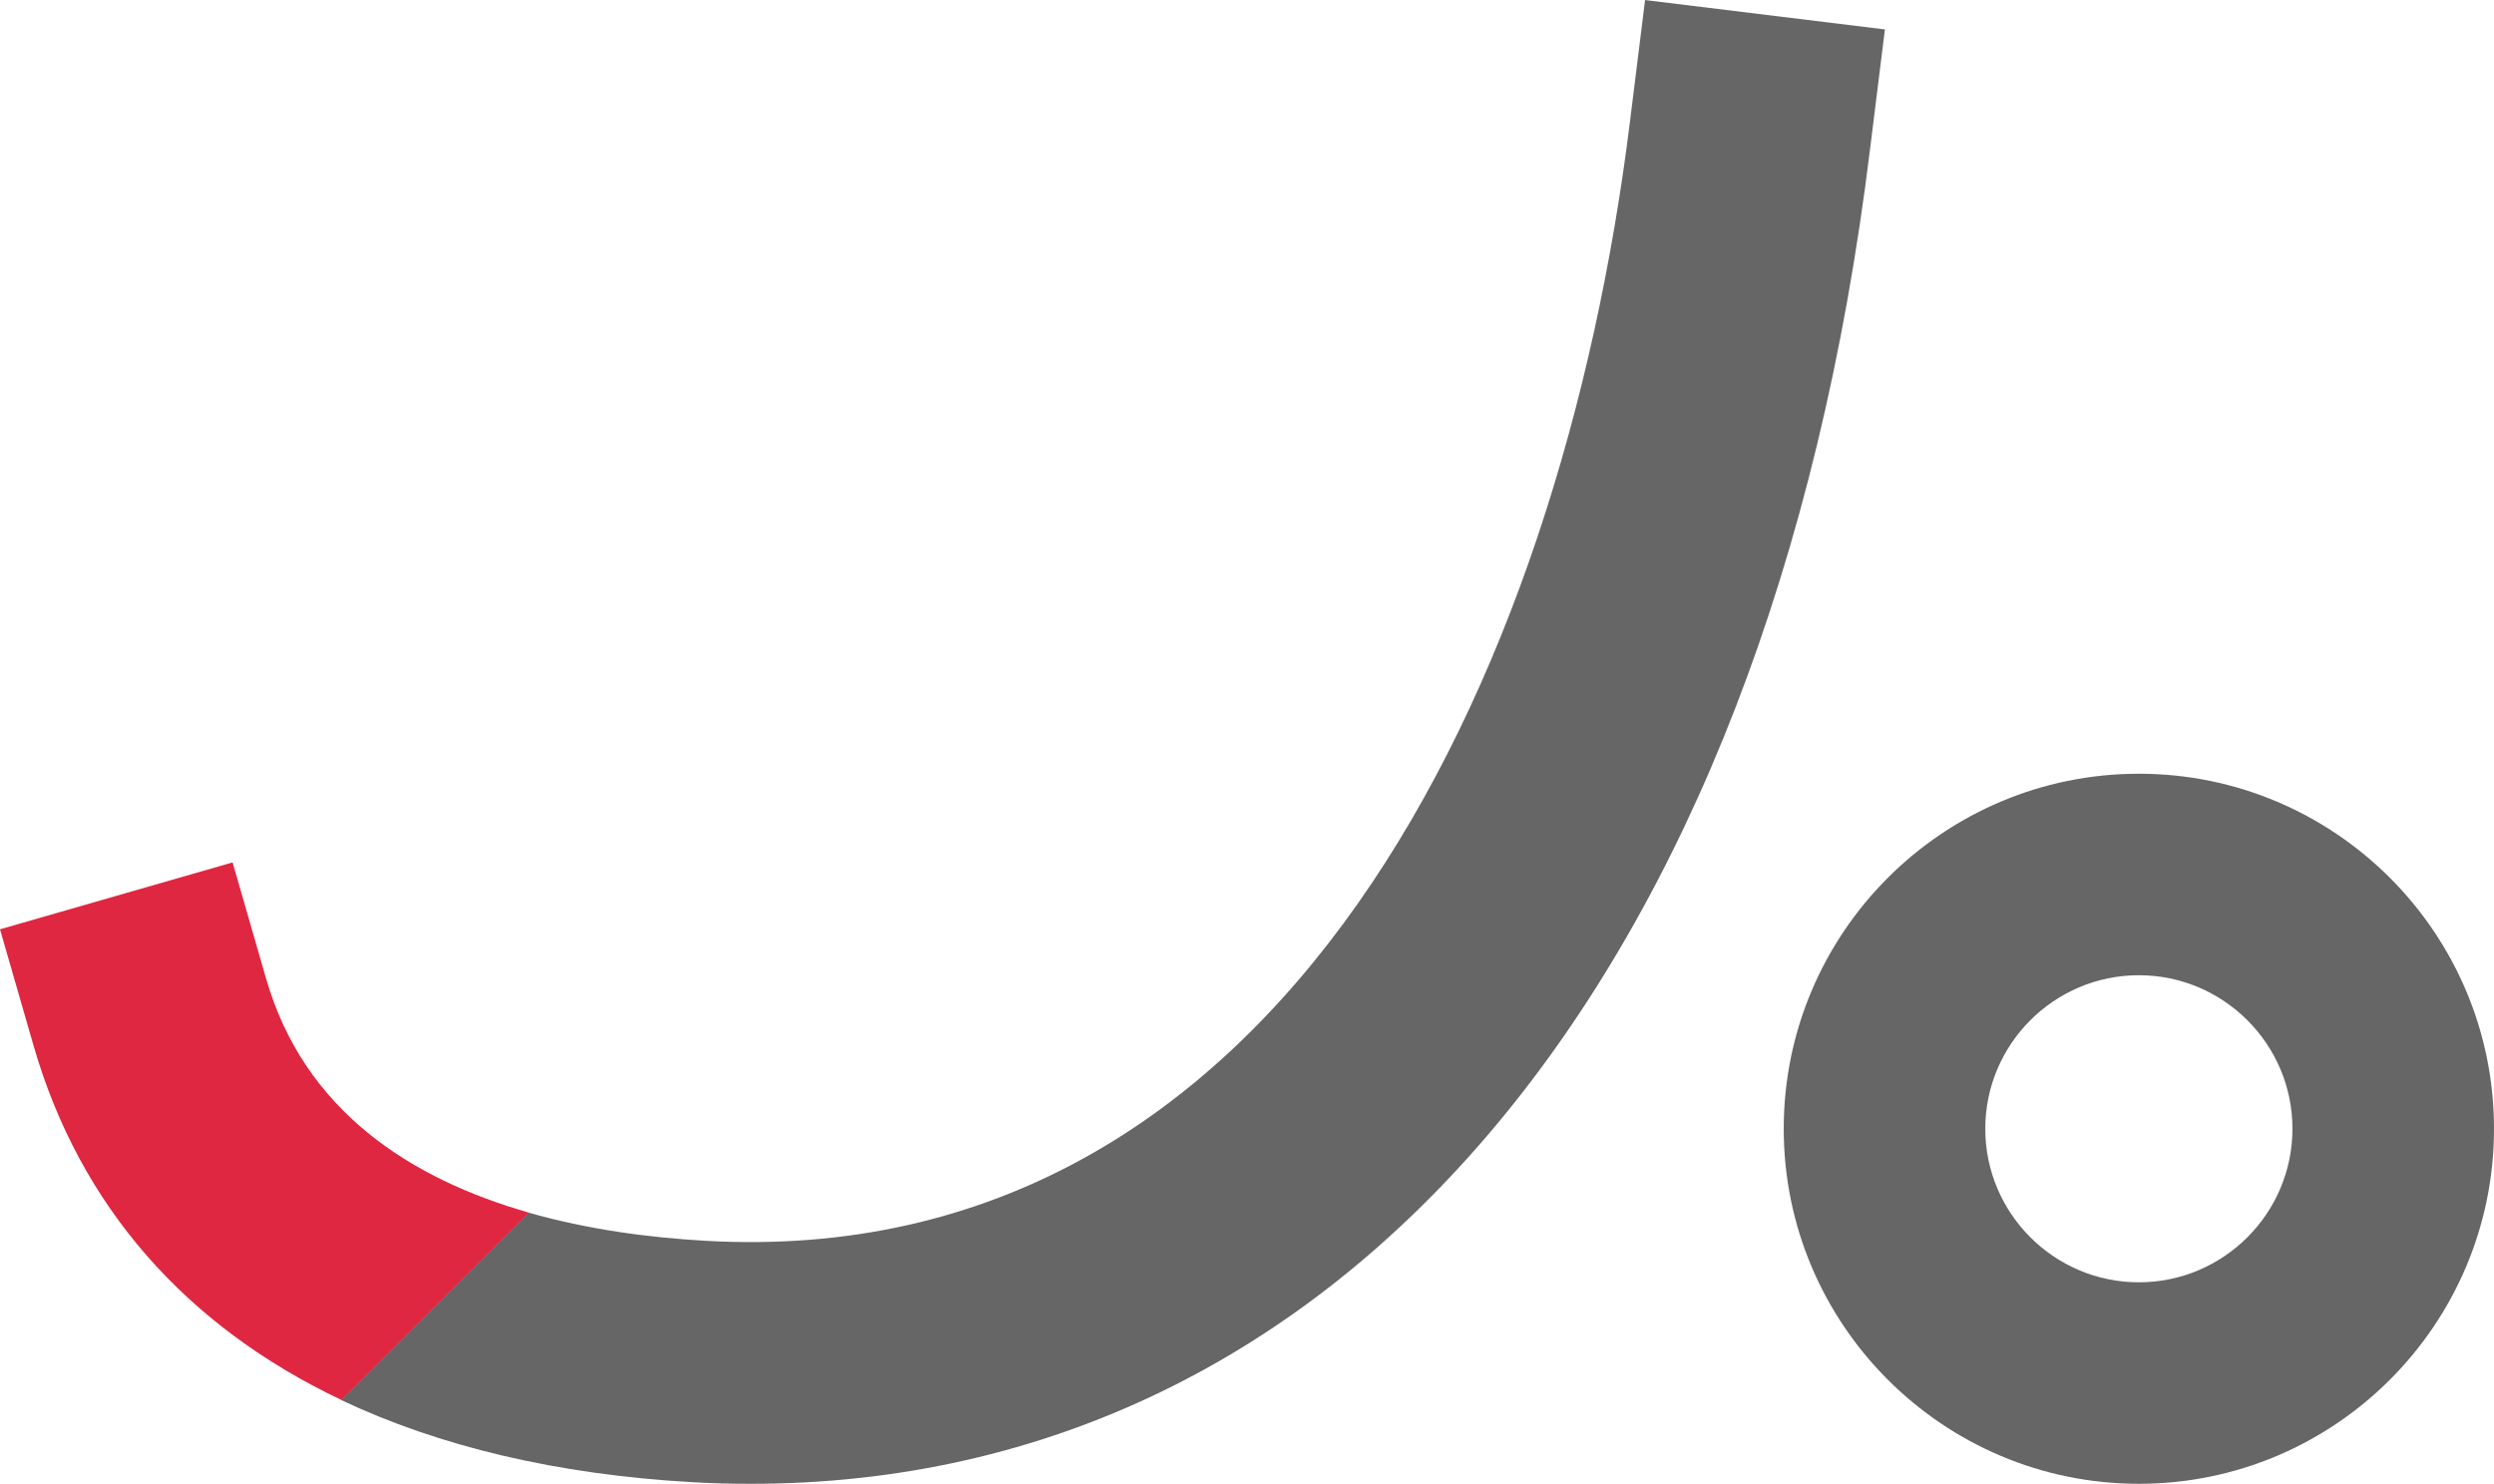
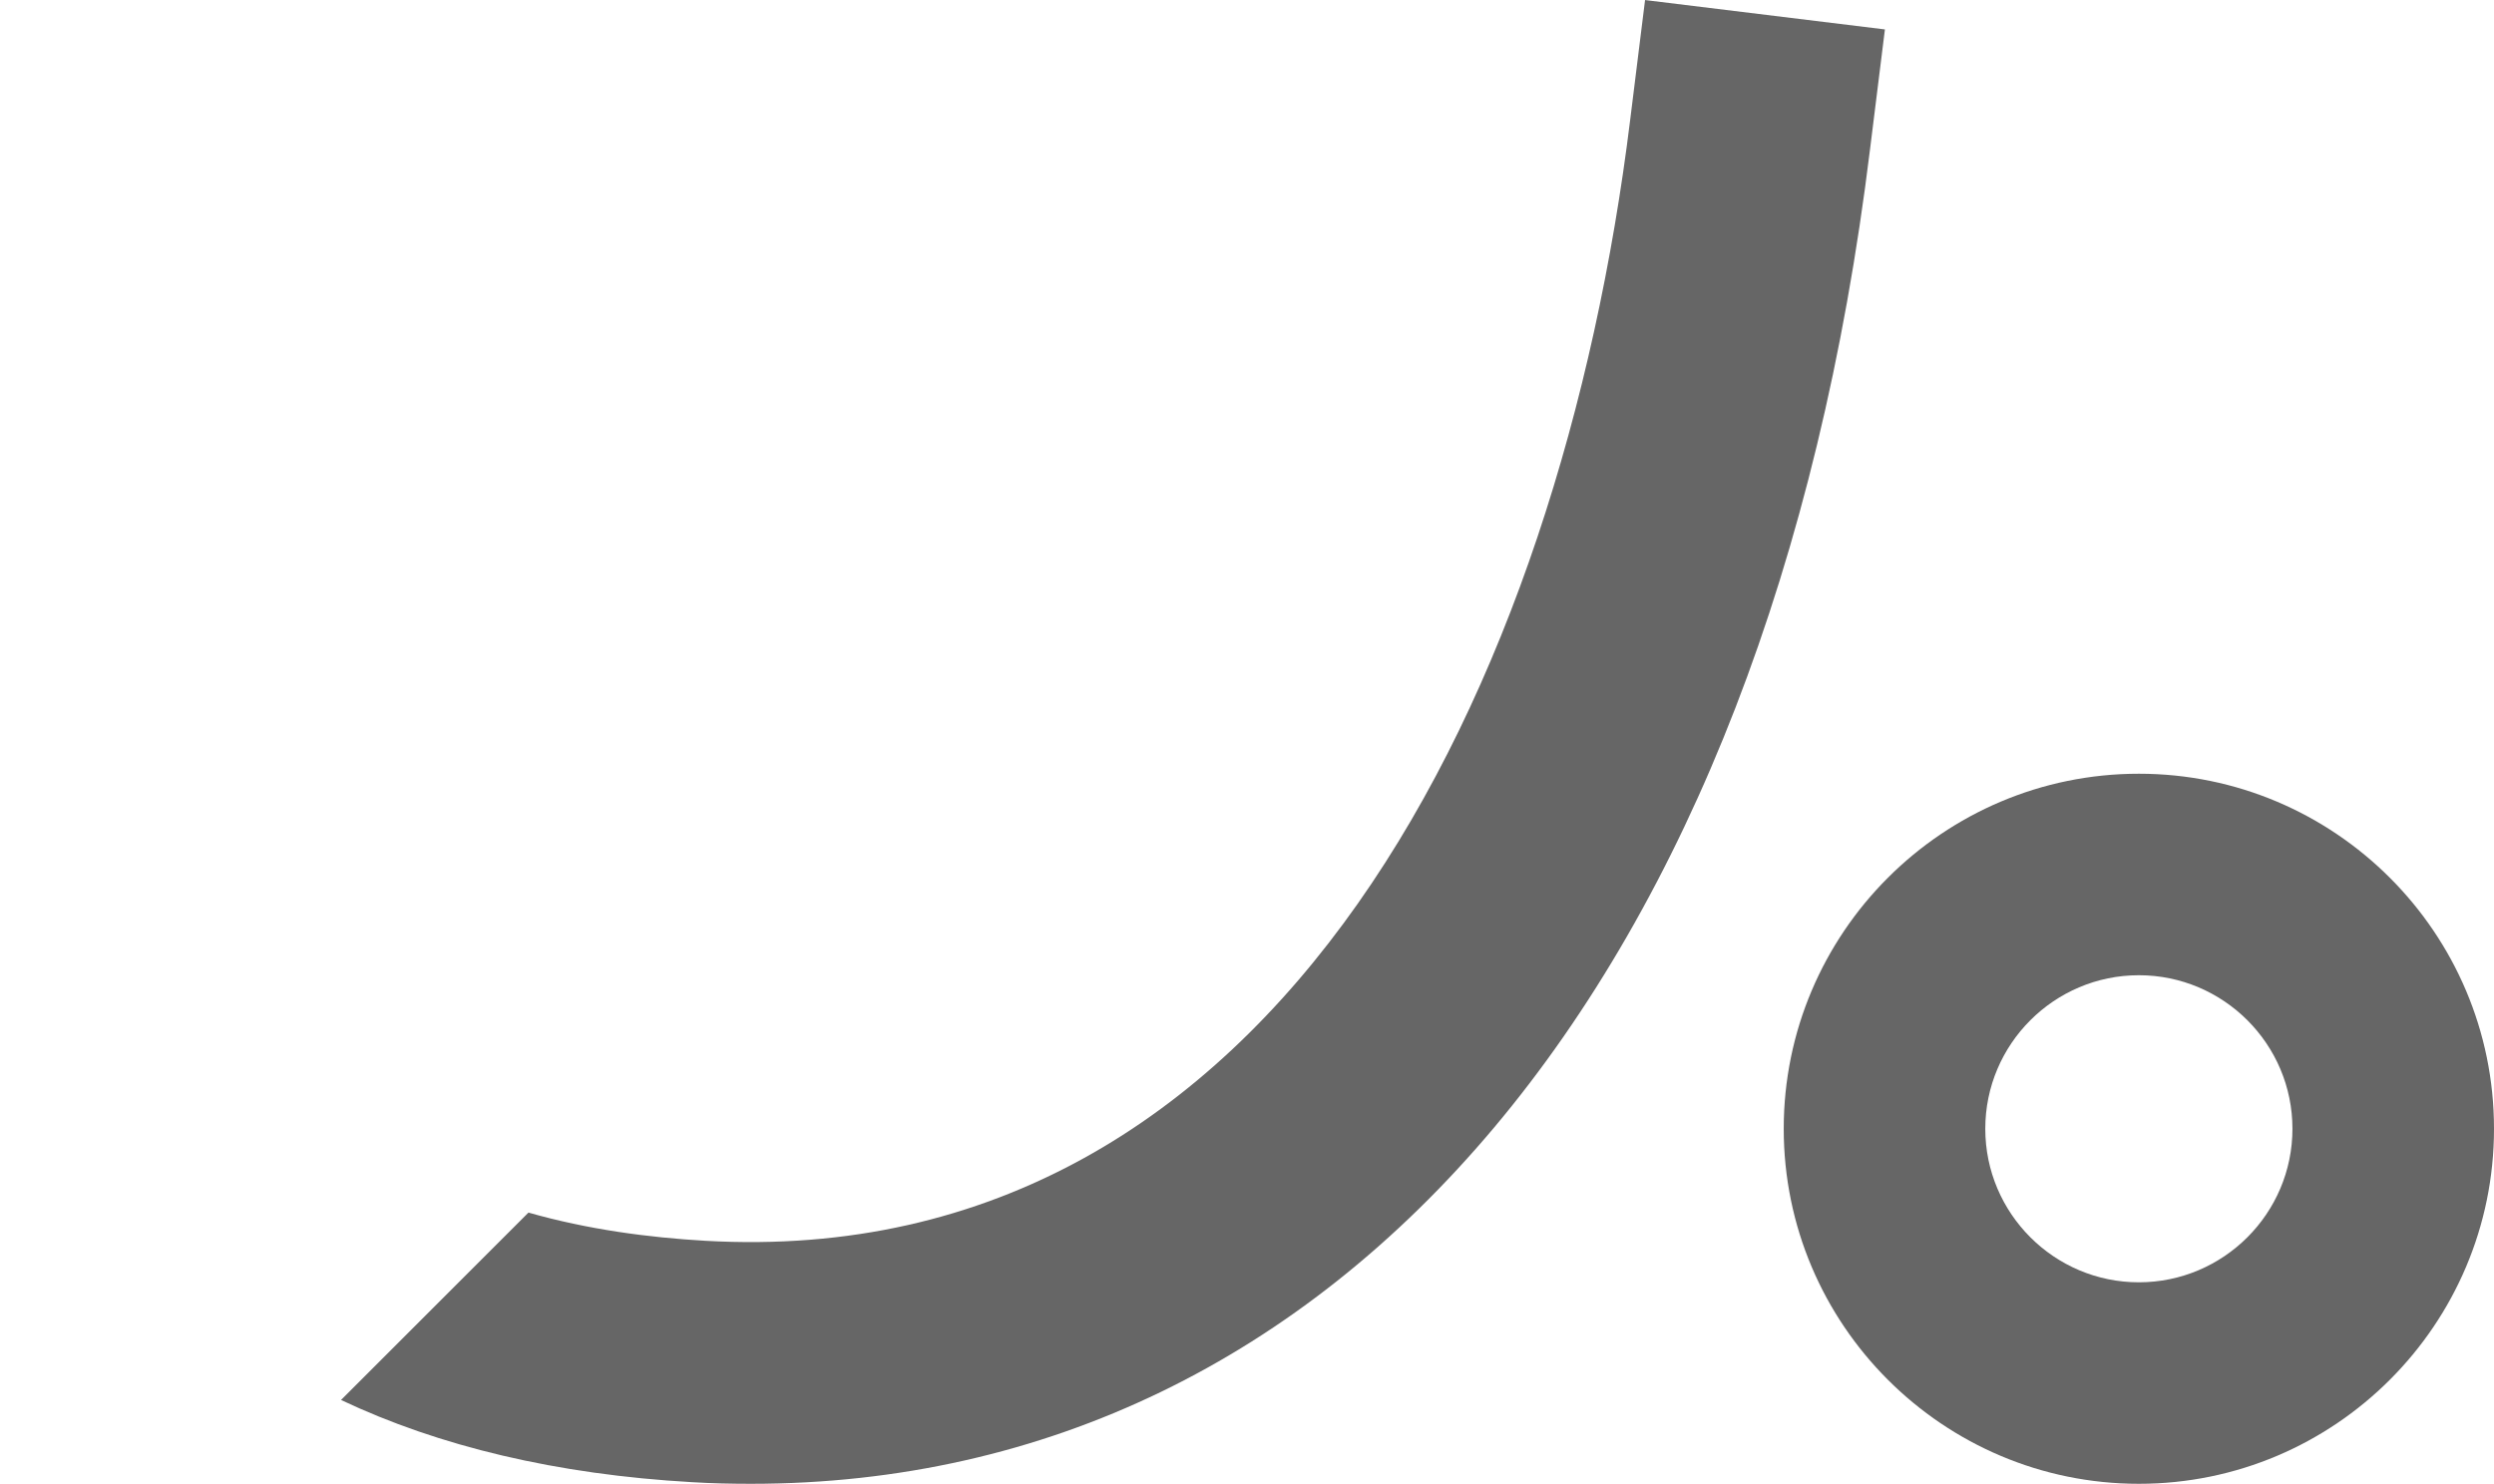
<svg xmlns="http://www.w3.org/2000/svg" id="_レイヤー_2" viewBox="0 0 61.87 36.82">
  <defs>
    <style>.cls-1{fill:#e02742;}.cls-2{fill:#666;}</style>
  </defs>
  <g id="_写真">
    <path class="cls-2" d="m53.06,36.82c-4.86,0-8.81-3.95-8.81-8.81s3.95-8.81,8.81-8.81,8.81,3.95,8.81,8.81-3.95,8.81-8.81,8.81Zm0-12.62c-2.1,0-3.81,1.71-3.81,3.81s1.71,3.81,3.81,3.81,3.81-1.71,3.81-3.81-1.71-3.81-3.81-3.81Z" />
    <path class="cls-2" d="m40.81,0l-.37,2.98c-1.72,13.97-8.66,28.62-22.94,27.81-1.4-.08-2.92-.28-4.39-.7l-4.65,4.65c2.43,1.15,5.35,1.85,8.71,2.04.49.03.98.04,1.46.04,14.66,0,25.24-12.53,27.76-33.11l.37-2.98-5.96-.73Z" />
-     <path class="cls-1" d="m6.6,24.28l-.83-2.88-5.77,1.66.83,2.88c1.15,3.99,3.78,6.97,7.64,8.8l4.65-4.65c-2.91-.83-5.57-2.51-6.52-5.81Z" />
  </g>
</svg>